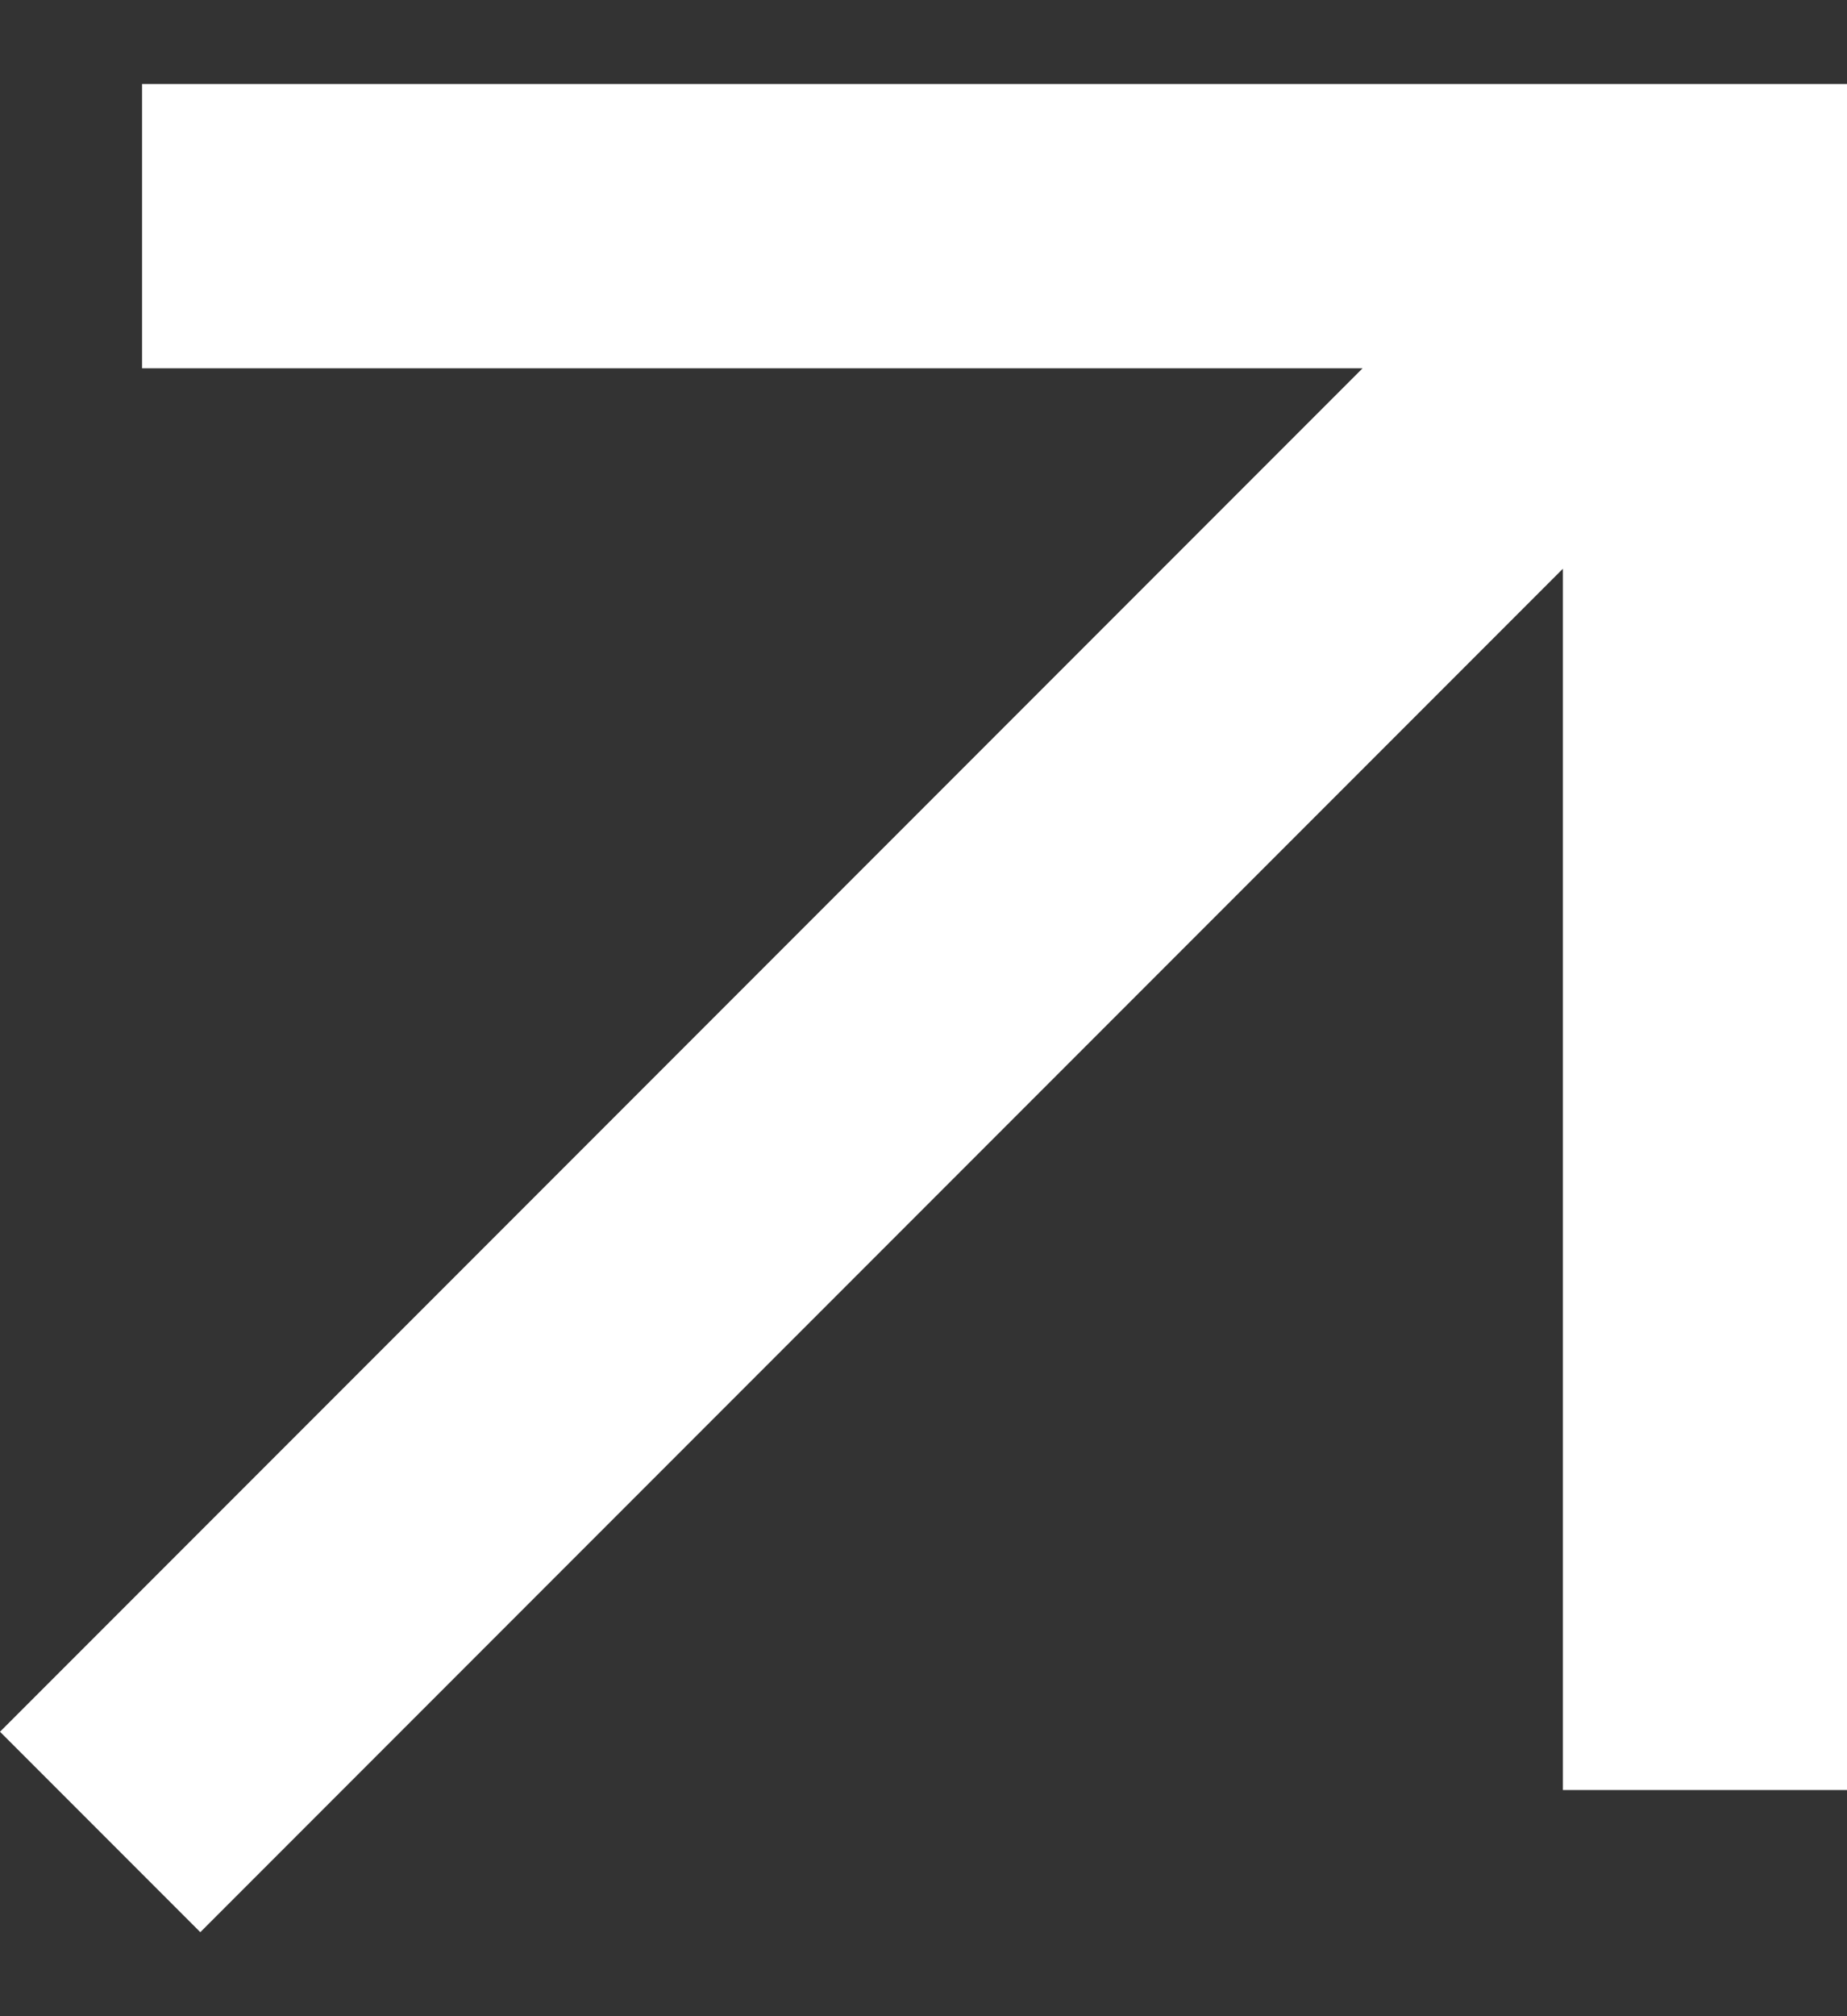
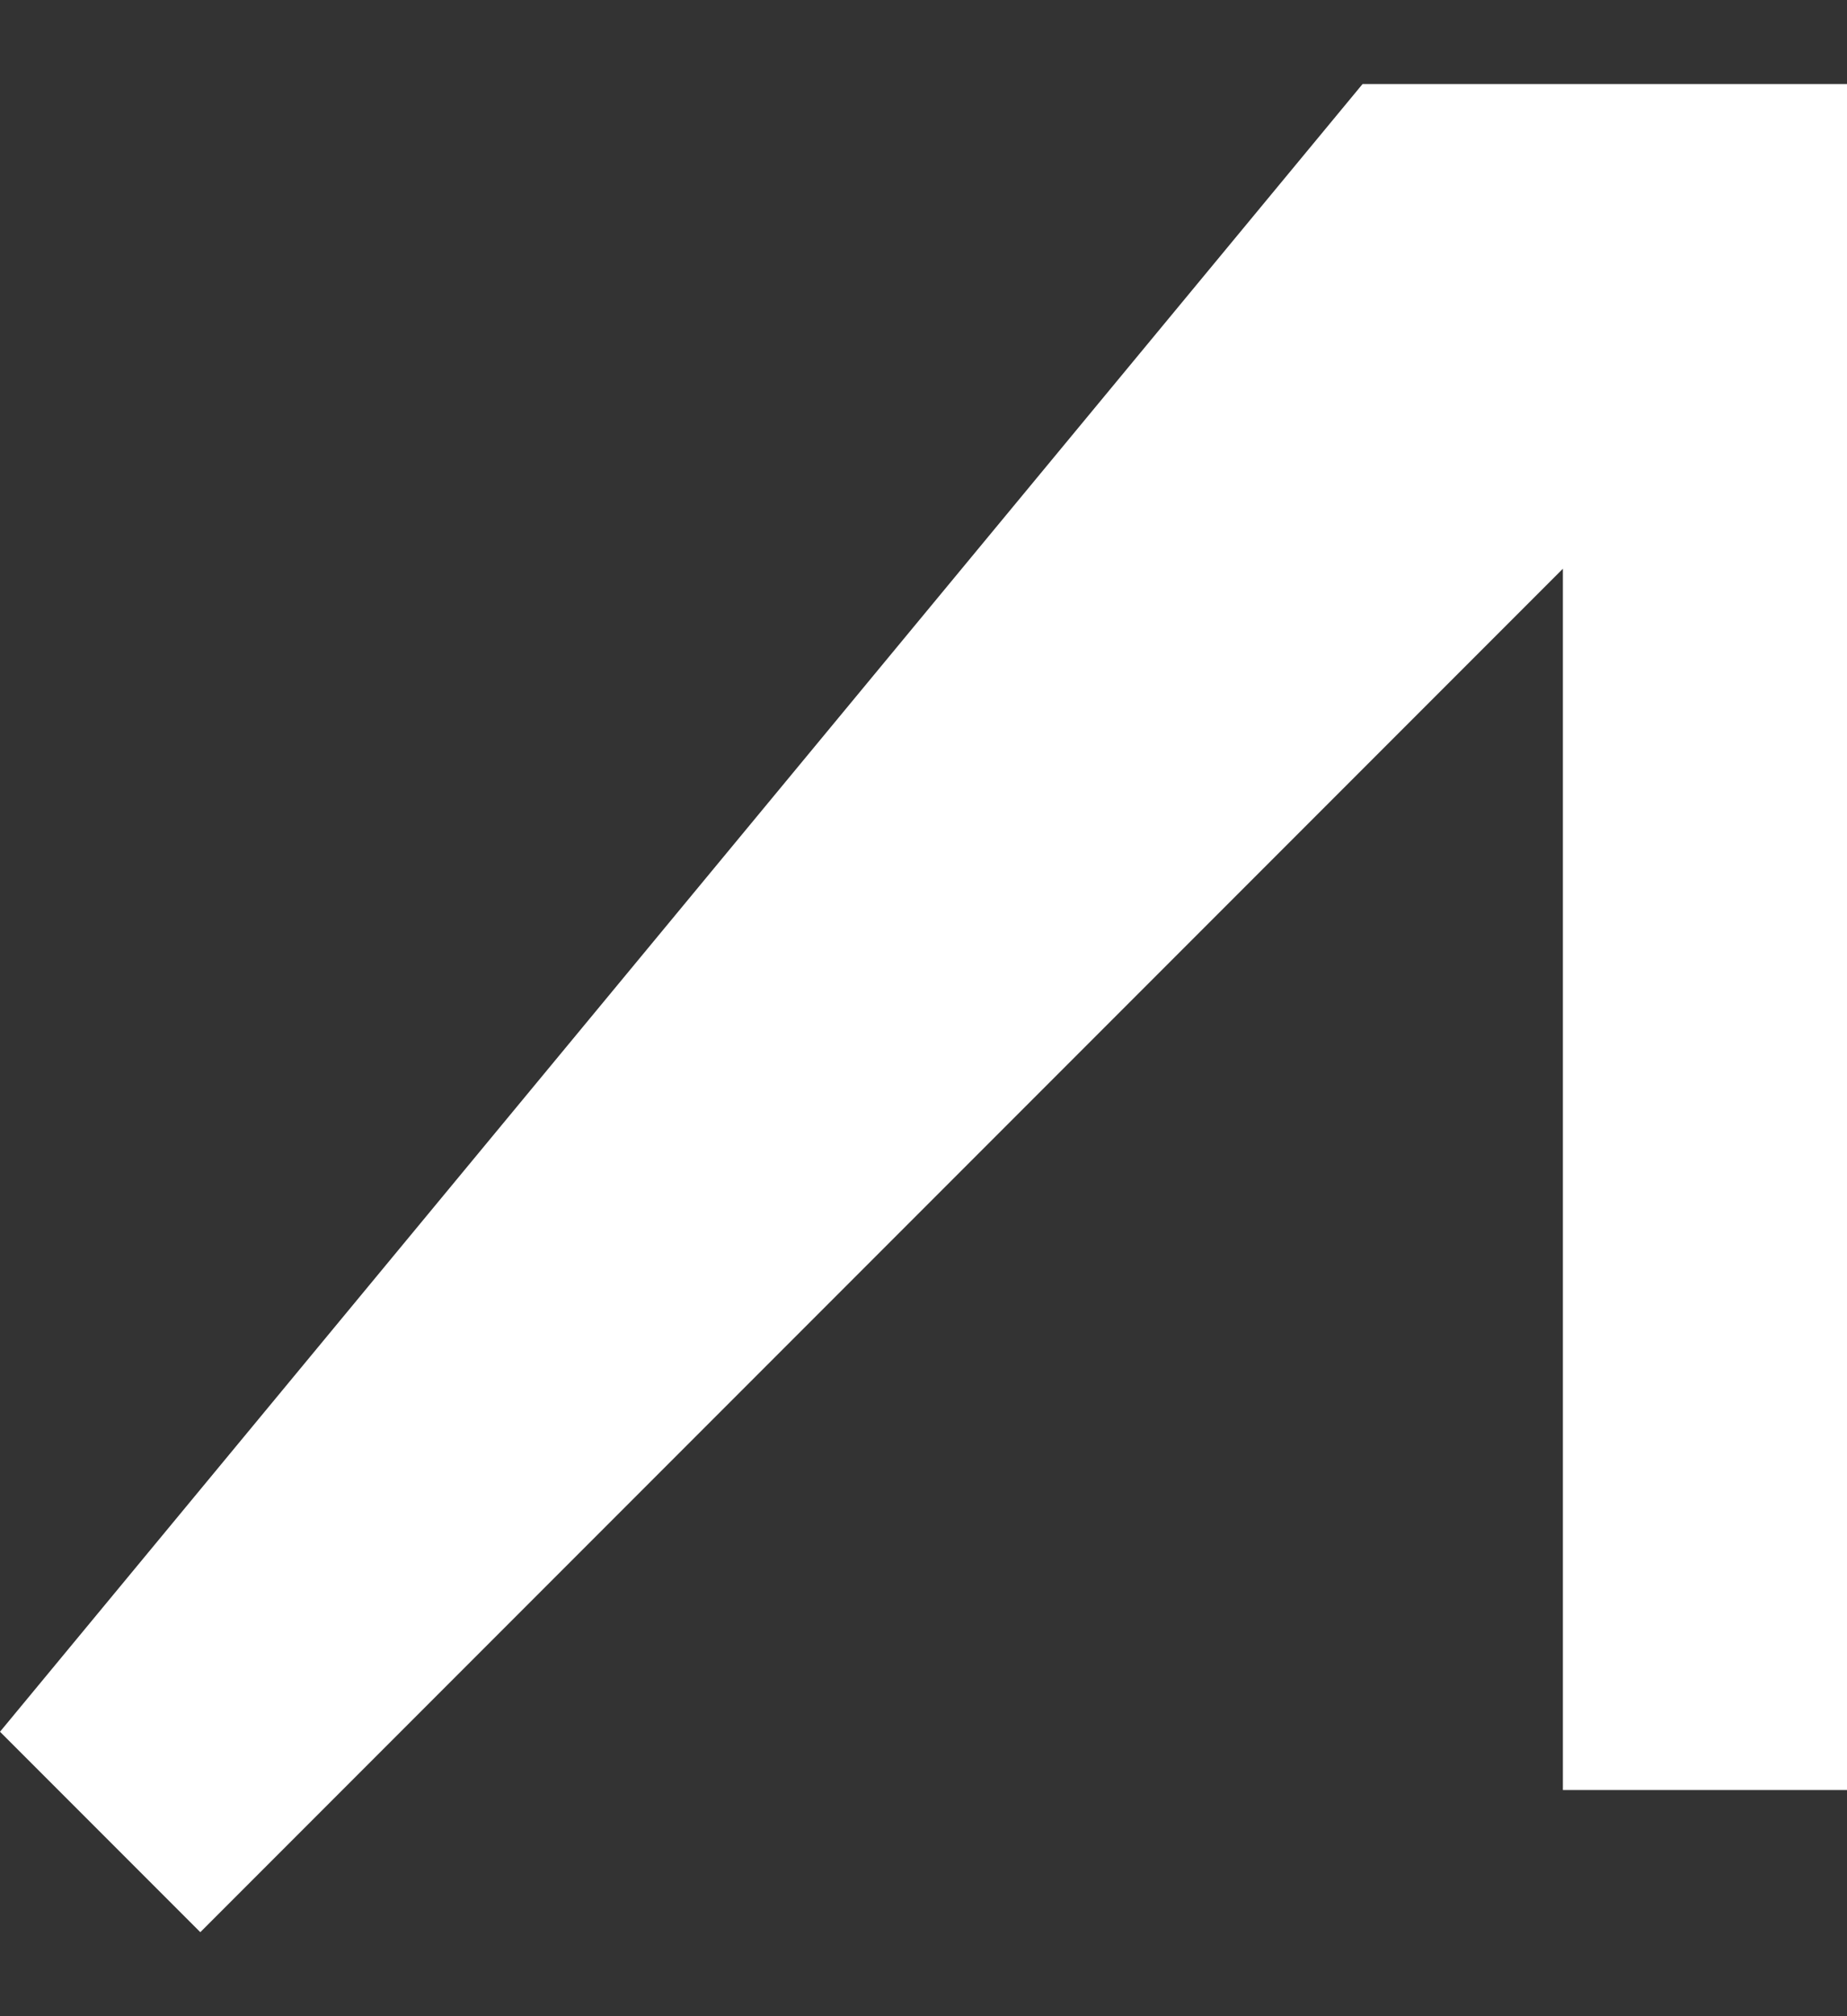
<svg xmlns="http://www.w3.org/2000/svg" width="11" height="12" viewBox="0 0 11 12" fill="none">
  <rect x="0" y="0" width="11" height="12" fill="#333333" stroke="none" />
-   <path d="M0.846 0.5V2.192H8.115L0 10.307L1.193 11.5L9.308 3.385V10.654H11V0.5H0.846Z" fill="#ffffff" />
+   <path d="M0.846 0.5H8.115L0 10.307L1.193 11.5L9.308 3.385V10.654H11V0.5H0.846Z" fill="#ffffff" />
</svg>